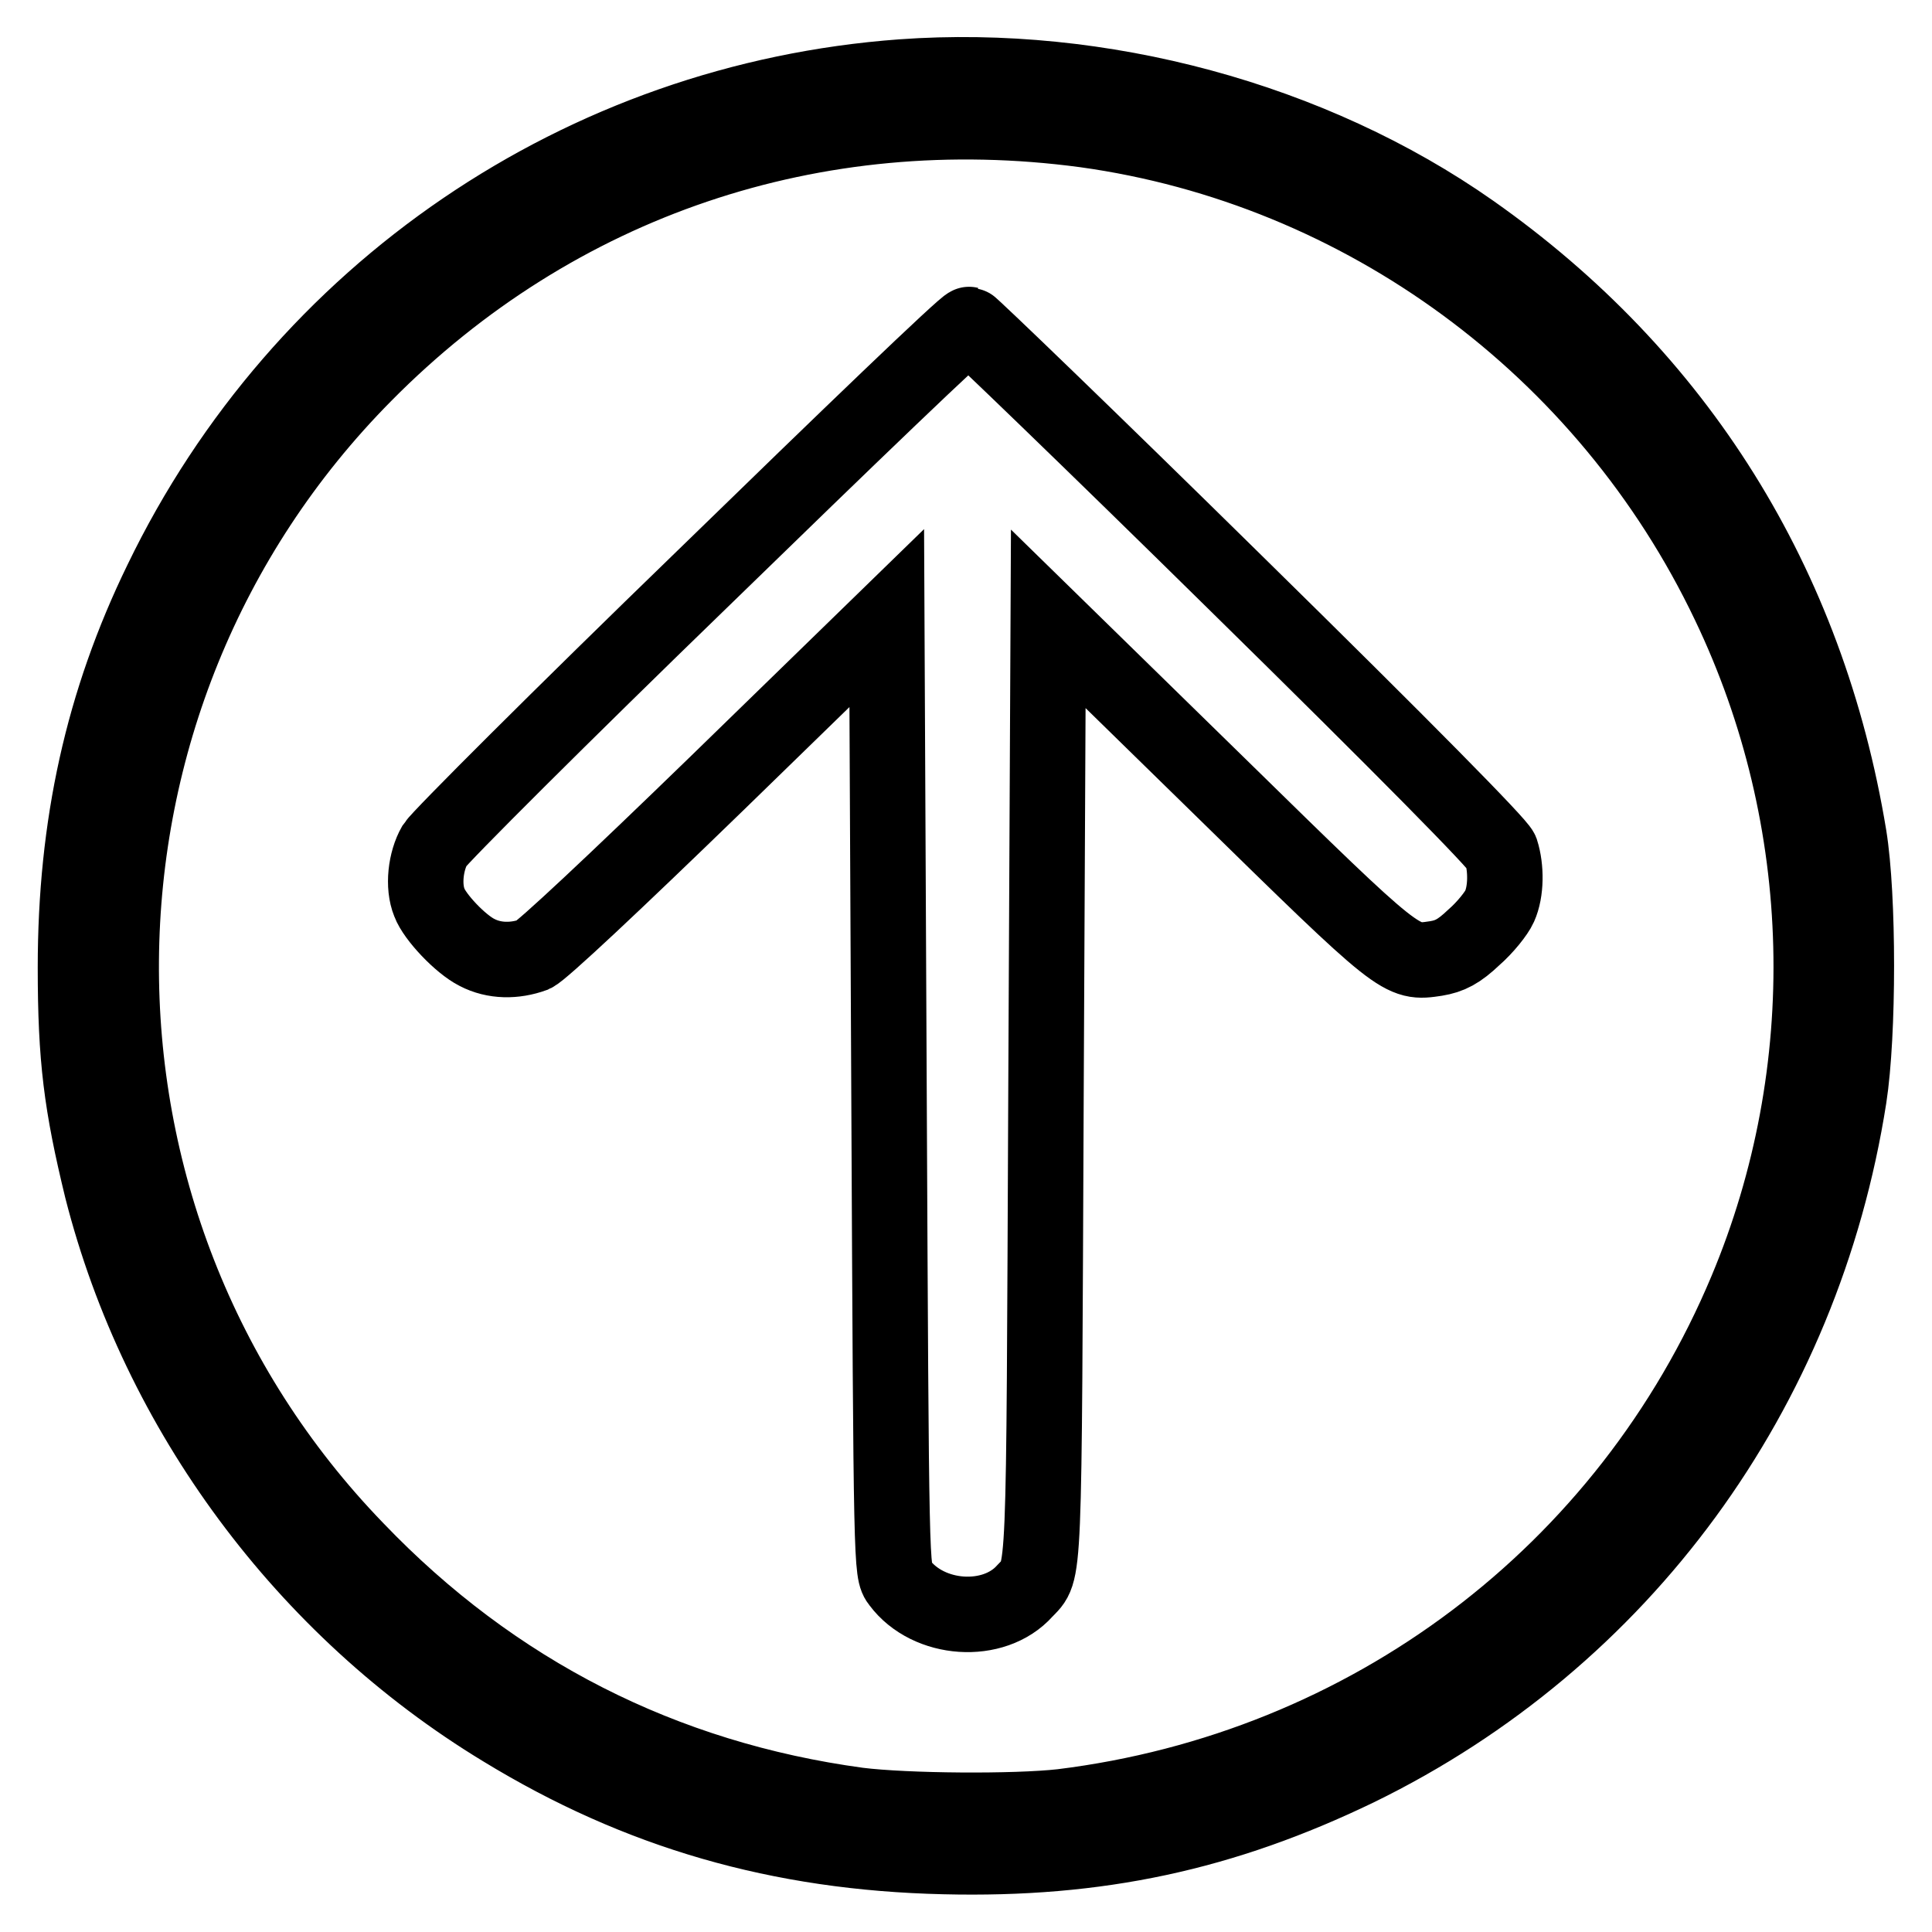
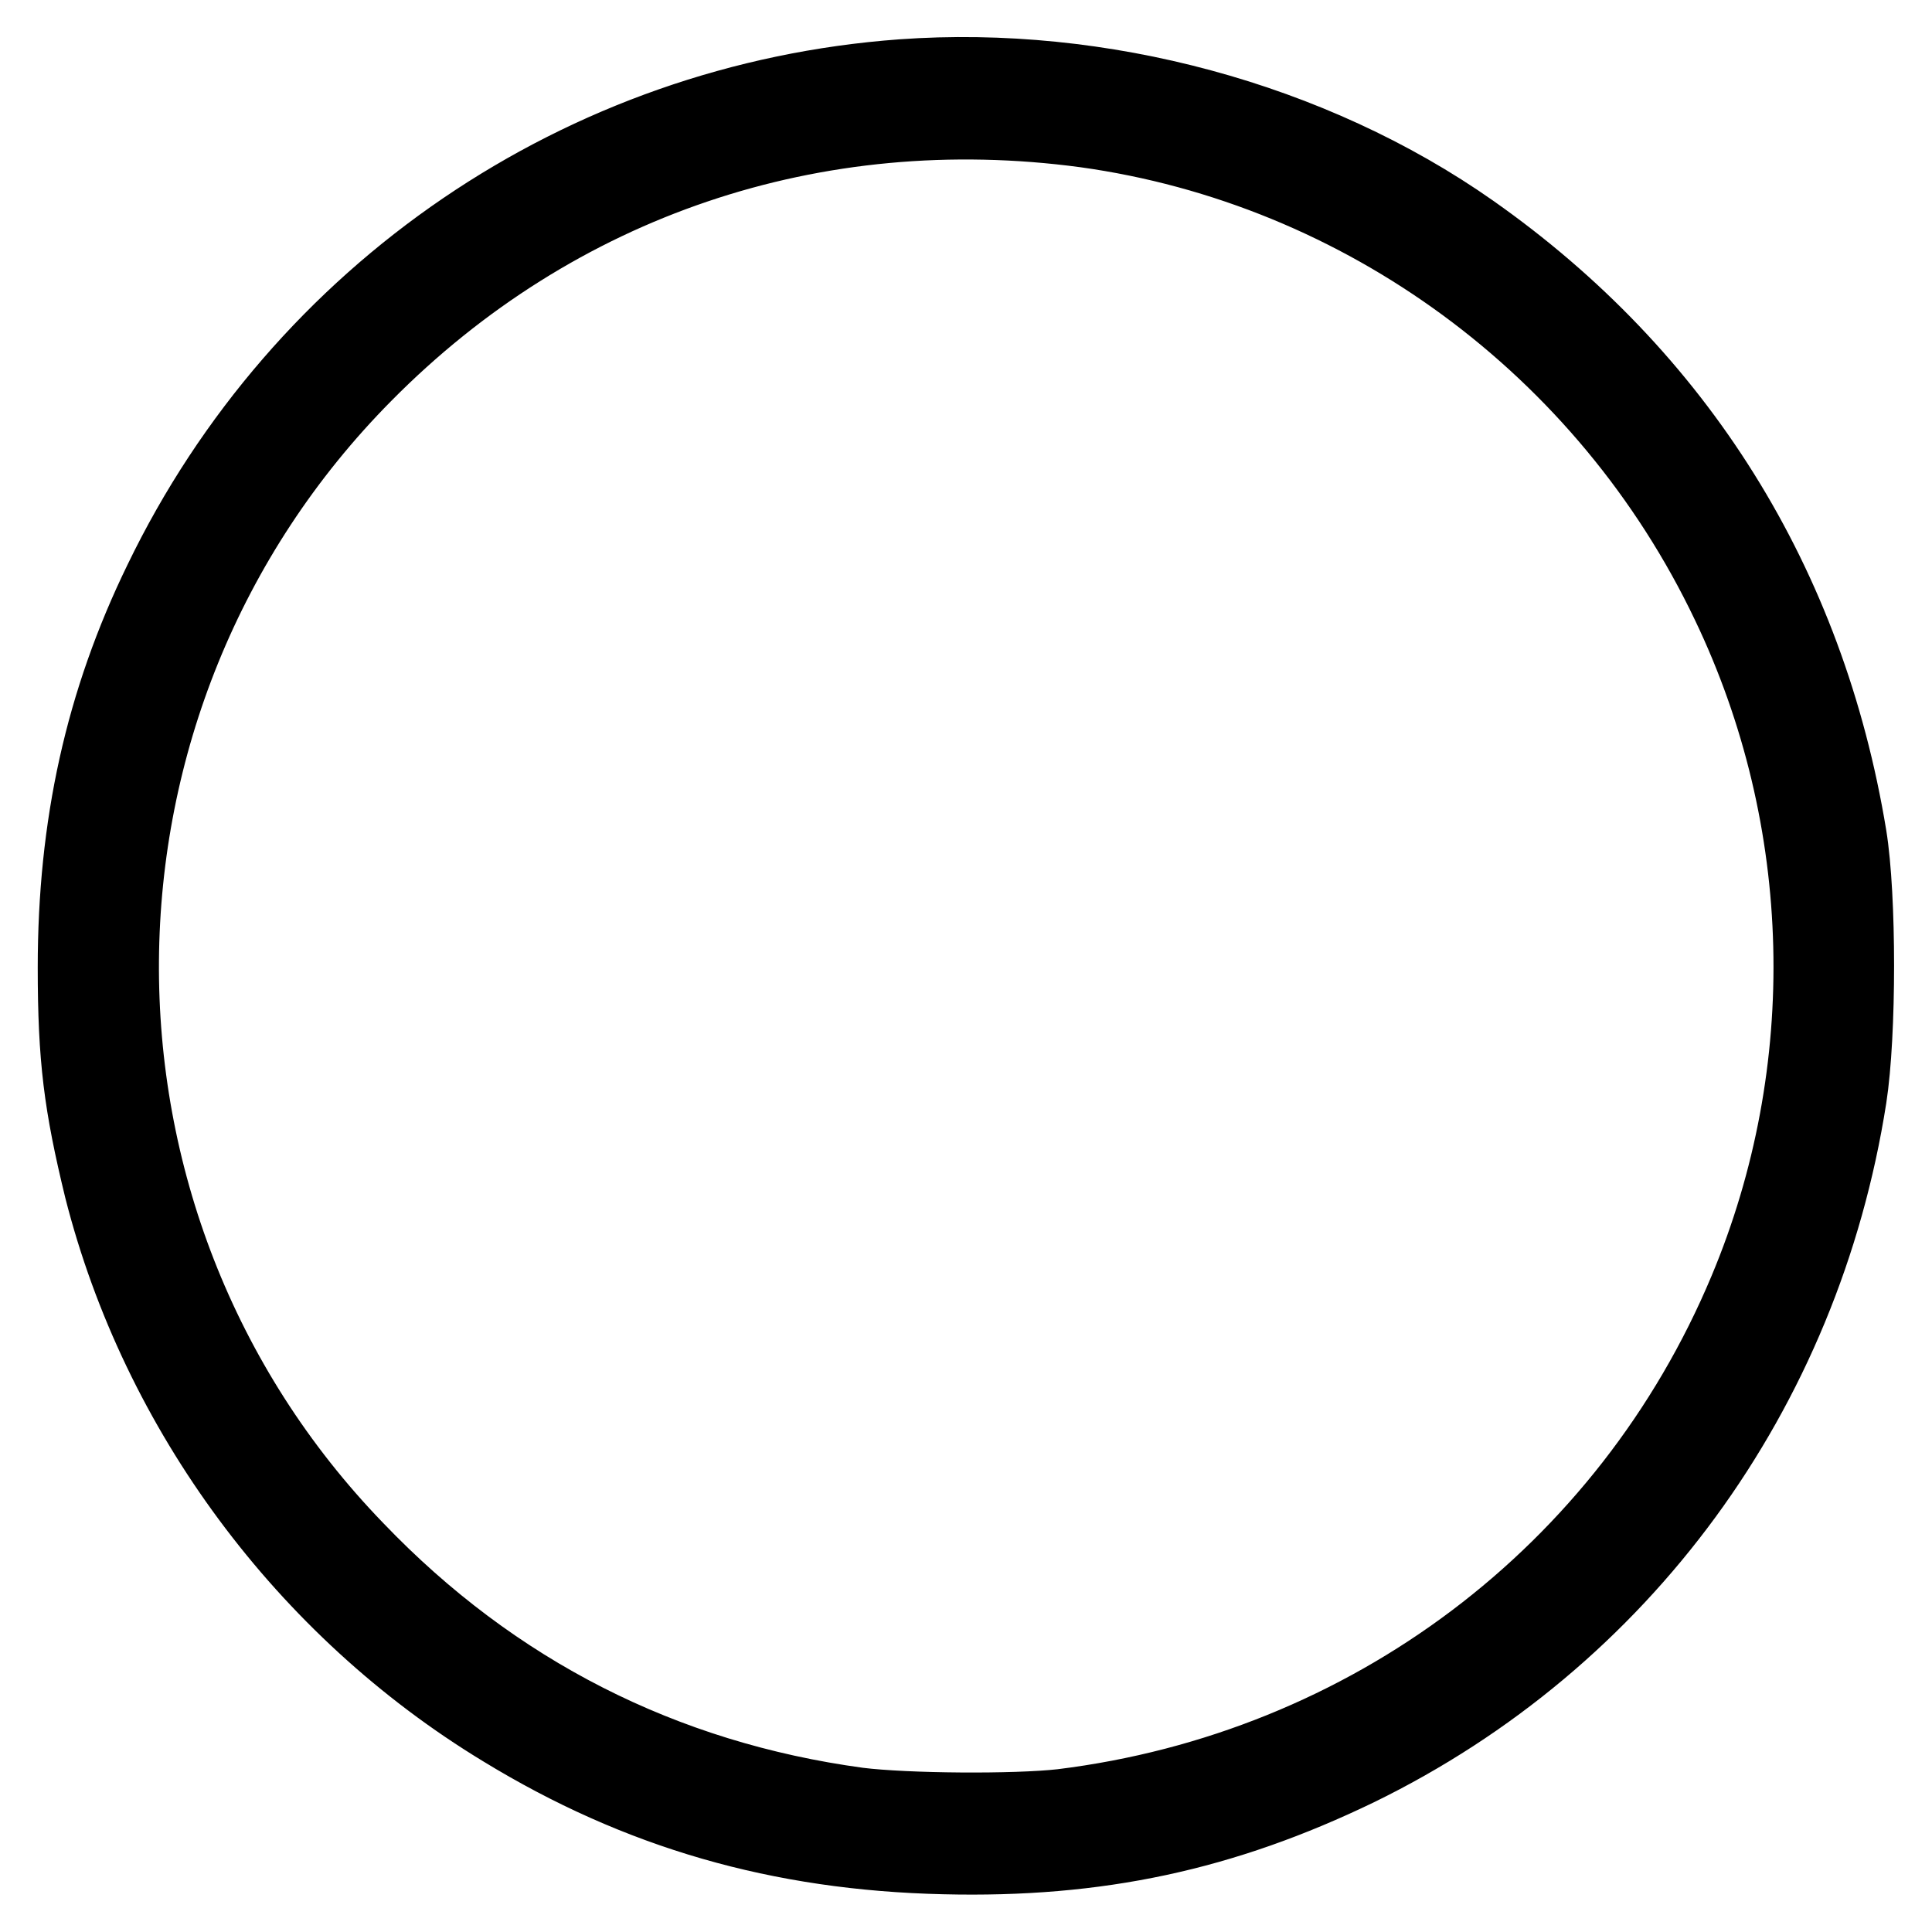
<svg xmlns="http://www.w3.org/2000/svg" version="1.1" x="0px" y="0px" viewBox="0 0 256 256" enable-background="new 0 0 256 256" xml:space="preserve">
  <g>
    <g>
      <g>
        <path stroke-width="10" fill-opacity="0" stroke="#000000" d="M119.5,10.2C77.2,13.3,39.9,38.7,21.4,77C13.6,93,10,109.4,10,128.2c0,12.1,0.8,18.2,3.5,29.3c7.5,29.5,26.9,55.7,53.1,71.6c18,11,36.7,16.4,58.5,16.9c20.4,0.5,37-3.1,54.8-11.7c35-17.1,59-49.9,65.1-88.9c1.3-8.4,1.3-26.6,0-34.6c-5.5-33.4-22.7-60.9-50-80.1C173.8,15.8,145.8,8.3,119.5,10.2z M143.8,17.2c36.8,5.1,69.1,28.8,85.3,62.8c13.7,28.6,14.5,61.9,2.3,91c-15.7,37.5-50.1,63.4-90.7,68.4c-6.2,0.7-20.6,0.6-27-0.2c-25.8-3.5-48.3-14.9-66.5-33.9C5.2,161.9,5.8,92.5,48.3,49.6C73.7,23.9,108,12.4,143.8,17.2z" />
-         <path stroke-width="10" fill-opacity="0" stroke="#000000" d="M93.3,76.5c-19,18.4-35,34.4-35.7,35.5c-1.2,2.1-1.6,5.4-0.7,7.6c0.7,1.9,4.1,5.5,6.3,6.6c2.3,1.2,5,1.2,7.5,0.3c1.1-0.5,10.7-9.5,24.3-22.7l22.5-21.9l0.3,63.2c0.3,63.1,0.3,63.2,1.4,64.6c3.8,5.1,12.5,5.7,16.6,1.1c2.7-2.9,2.5,0.5,2.8-66.3l0.3-62.5l22.6,22.1c24.3,23.8,24.1,23.6,28.8,22.9c1.8-0.3,3-0.9,5-2.8c1.5-1.3,3-3.2,3.4-4.1c0.9-2,0.9-5.1,0.2-7.3c-0.4-1-12.5-13.3-35.3-35.7c-19.1-18.8-35-34.1-35.2-34.1C128,42.9,112.3,58,93.3,76.5z" />
      </g>
    </g>
  </g>
</svg>